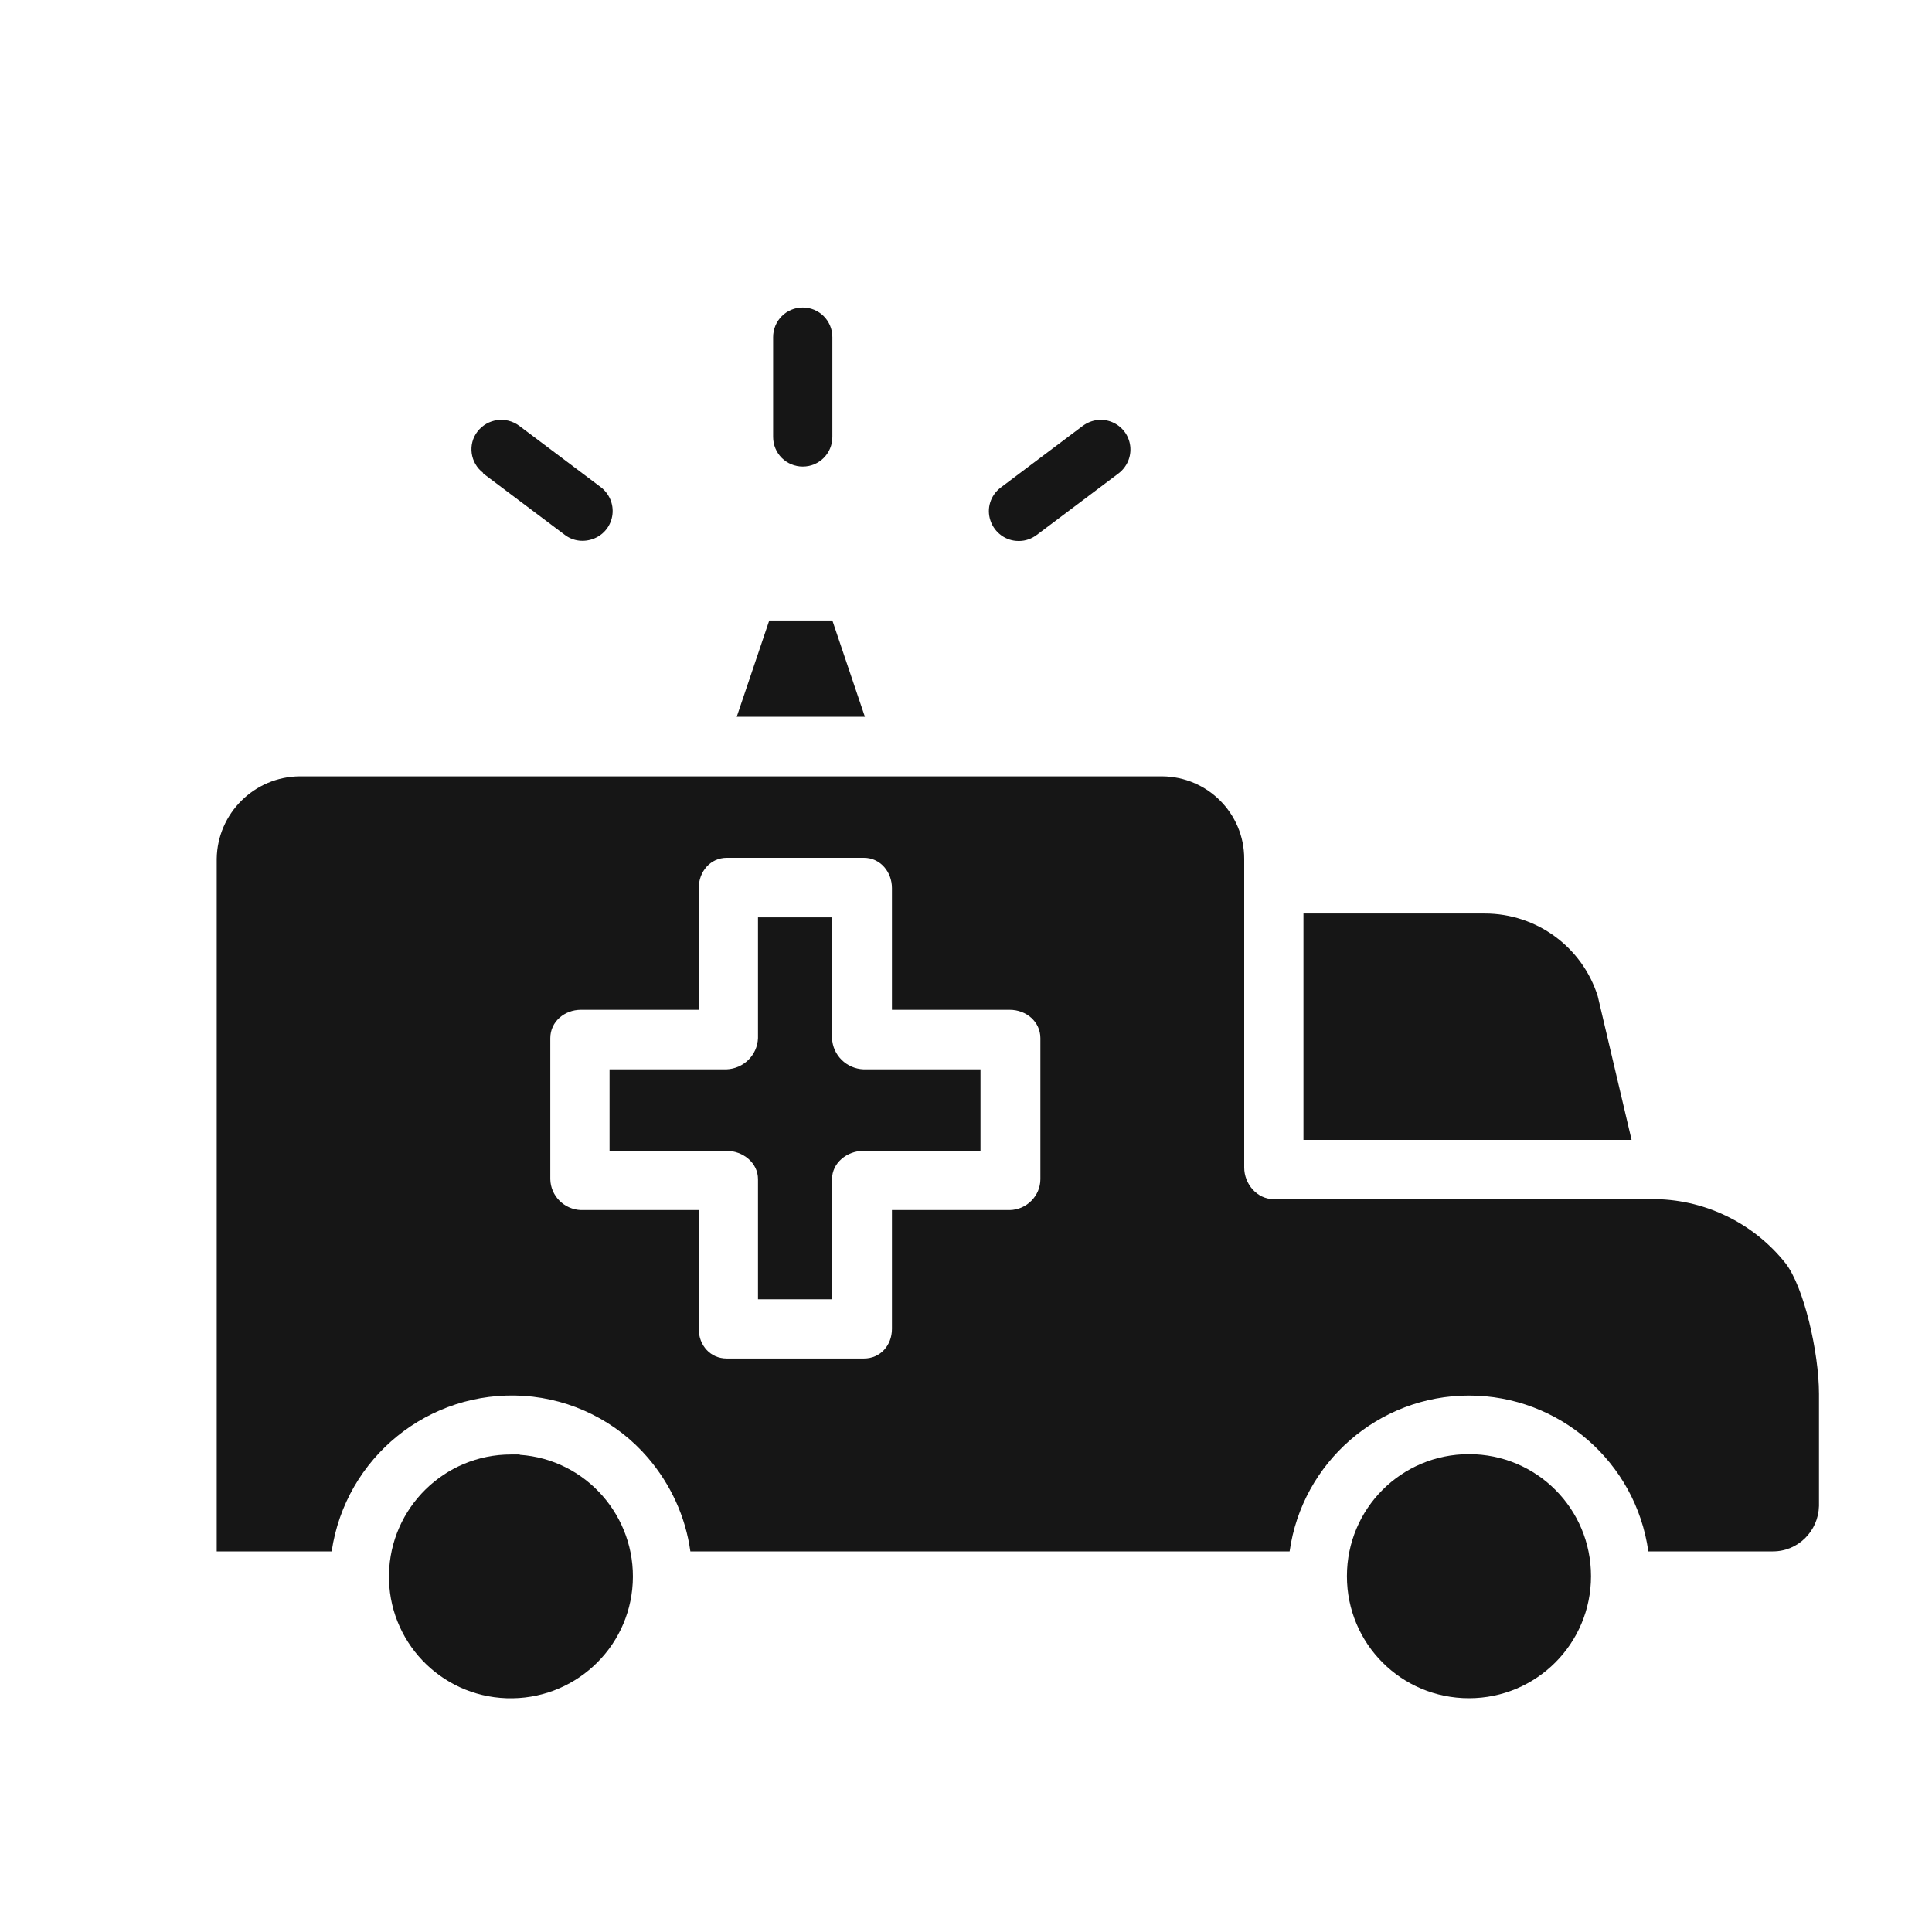
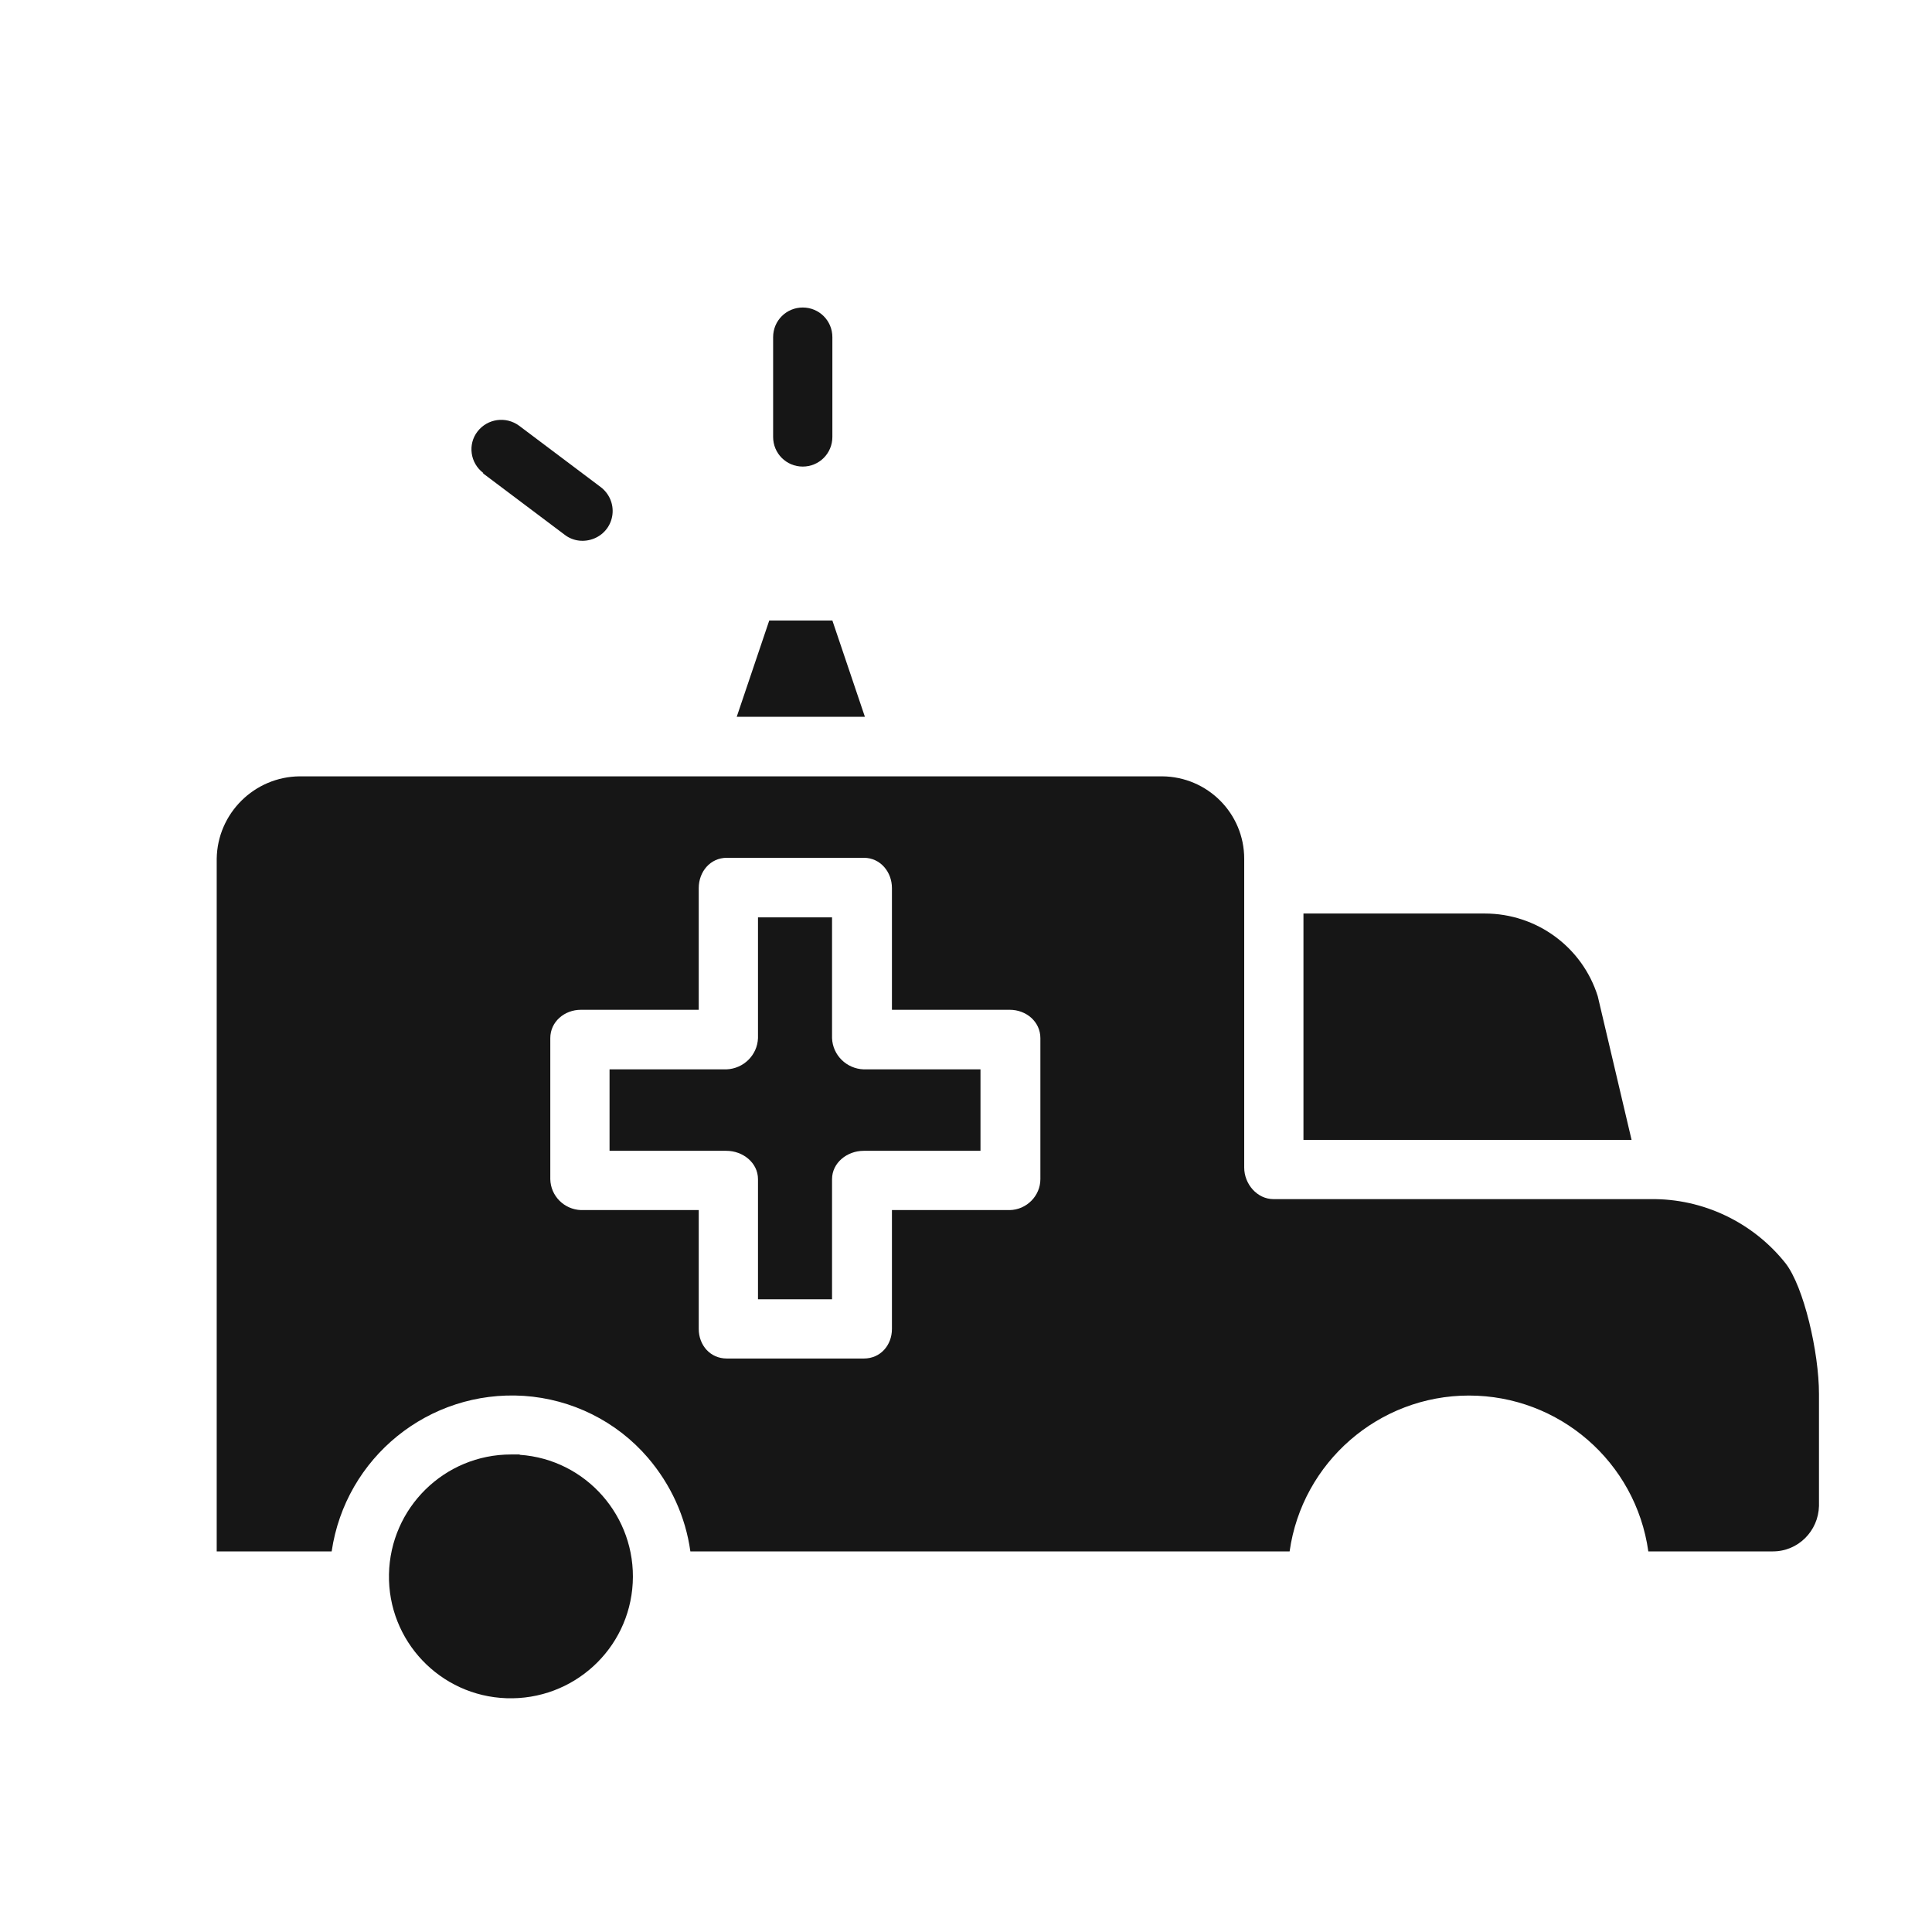
<svg xmlns="http://www.w3.org/2000/svg" id="_图层_2" data-name="图层 2" viewBox="0 0 60 60">
  <defs>
    <style>
      .cls-1 {
        fill: none;
      }

      .cls-2 {
        clip-path: url(#clippath);
      }

      .cls-3 {
        fill: #161616;
      }
    </style>
    <clipPath id="clippath">
      <rect class="cls-1" width="60" height="60" />
    </clipPath>
  </defs>
  <g id="_图层_1-2" data-name="图层 1">
    <g class="cls-2">
      <g>
        <path class="cls-3" d="M16.14,45.17c-.09,0-.18,0-.27,0-2.07,0-3.75,1.66-3.79,3.72-.04,2.07,1.59,3.78,3.65,3.85,2.07.07,3.81-1.52,3.92-3.58.11-2.06-1.45-3.84-3.51-3.98Z" />
-         <path class="cls-3" d="M49.41,48.95c0,2.09-1.69,3.79-3.79,3.79s-3.79-1.69-3.79-3.79,1.69-3.79,3.79-3.79,3.79,1.69,3.79,3.79Z" />
        <path class="cls-3" d="M24.93,14.49c.51,0,.92-.41.92-.92v-3.1c0-.51-.41-.92-.92-.92s-.92.41-.92.92v3.1c0,.51.41.92.92.92Z" />
-         <path class="cls-3" d="M31.65,16.8c.2,0,.39-.07.55-.19l2.54-1.91c.26-.2.4-.52.36-.85-.04-.33-.25-.61-.56-.74s-.65-.08-.92.12l-2.54,1.91c-.32.24-.45.65-.32,1.03.13.38.48.63.87.63Z" />
        <path class="cls-3" d="M15,14.7l2.54,1.91c.26.2.61.24.92.11s.52-.41.56-.74-.1-.65-.36-.85l-2.54-1.91c-.41-.3-.98-.22-1.29.18-.31.4-.23.98.18,1.29Z" />
        <path class="cls-3" d="M16.27,43.35c1.49.1,2.88.79,3.85,1.92.71.83,1.17,1.83,1.32,2.91h18.61c.39-2.77,2.77-4.84,5.57-4.84s5.18,2.06,5.57,4.84h3.87c.78,0,1.41-.63,1.43-1.41v-3.48c0-1.29-.47-3.33-1.04-4.06-1.01-1.27-2.56-2.01-4.18-1.99h-11.72c-.51,0-.91-.47-.91-.98v-9.59c0-1.41-1.14-2.55-2.55-2.56H9.31c-1.41.01-2.56,1.15-2.58,2.56v21.51h3.57c.43-2.92,3.02-5.02,5.97-4.83ZM17.09,32.24c0-.51.44-.88.95-.88h3.66v-3.78c0-.51.36-.94.87-.94h4.26c.51,0,.87.44.87.94v3.78h3.66c.51,0,.95.37.95.88v4.38c0,.52-.43.95-.95.96h-3.66v3.69c0,.51-.36.92-.87.92h-4.26c-.51,0-.87-.41-.87-.92v-3.69h-3.66c-.52-.02-.94-.44-.95-.96v-4.38Z" />
        <path class="cls-3" d="M25.85,19.27h-1.96l-1.01,2.99h3.98l-1.01-2.99Z" />
        <path class="cls-3" d="M49.62,30.94c-.48-1.53-1.9-2.57-3.51-2.57h-5.63v7.03h10.19l-1.05-4.46Z" />
        <path class="cls-3" d="M23.54,36.62v3.73h2.3v-3.73c0-.51.47-.88.98-.88h3.63v-2.53h-3.63c-.53-.02-.96-.44-.98-.97v-3.75h-2.3v3.75c-.02.53-.45.95-.98.97h-3.63v2.53h3.63c.51,0,.98.37.98.88Z" />
      </g>
    </g>
  </g>
</svg>